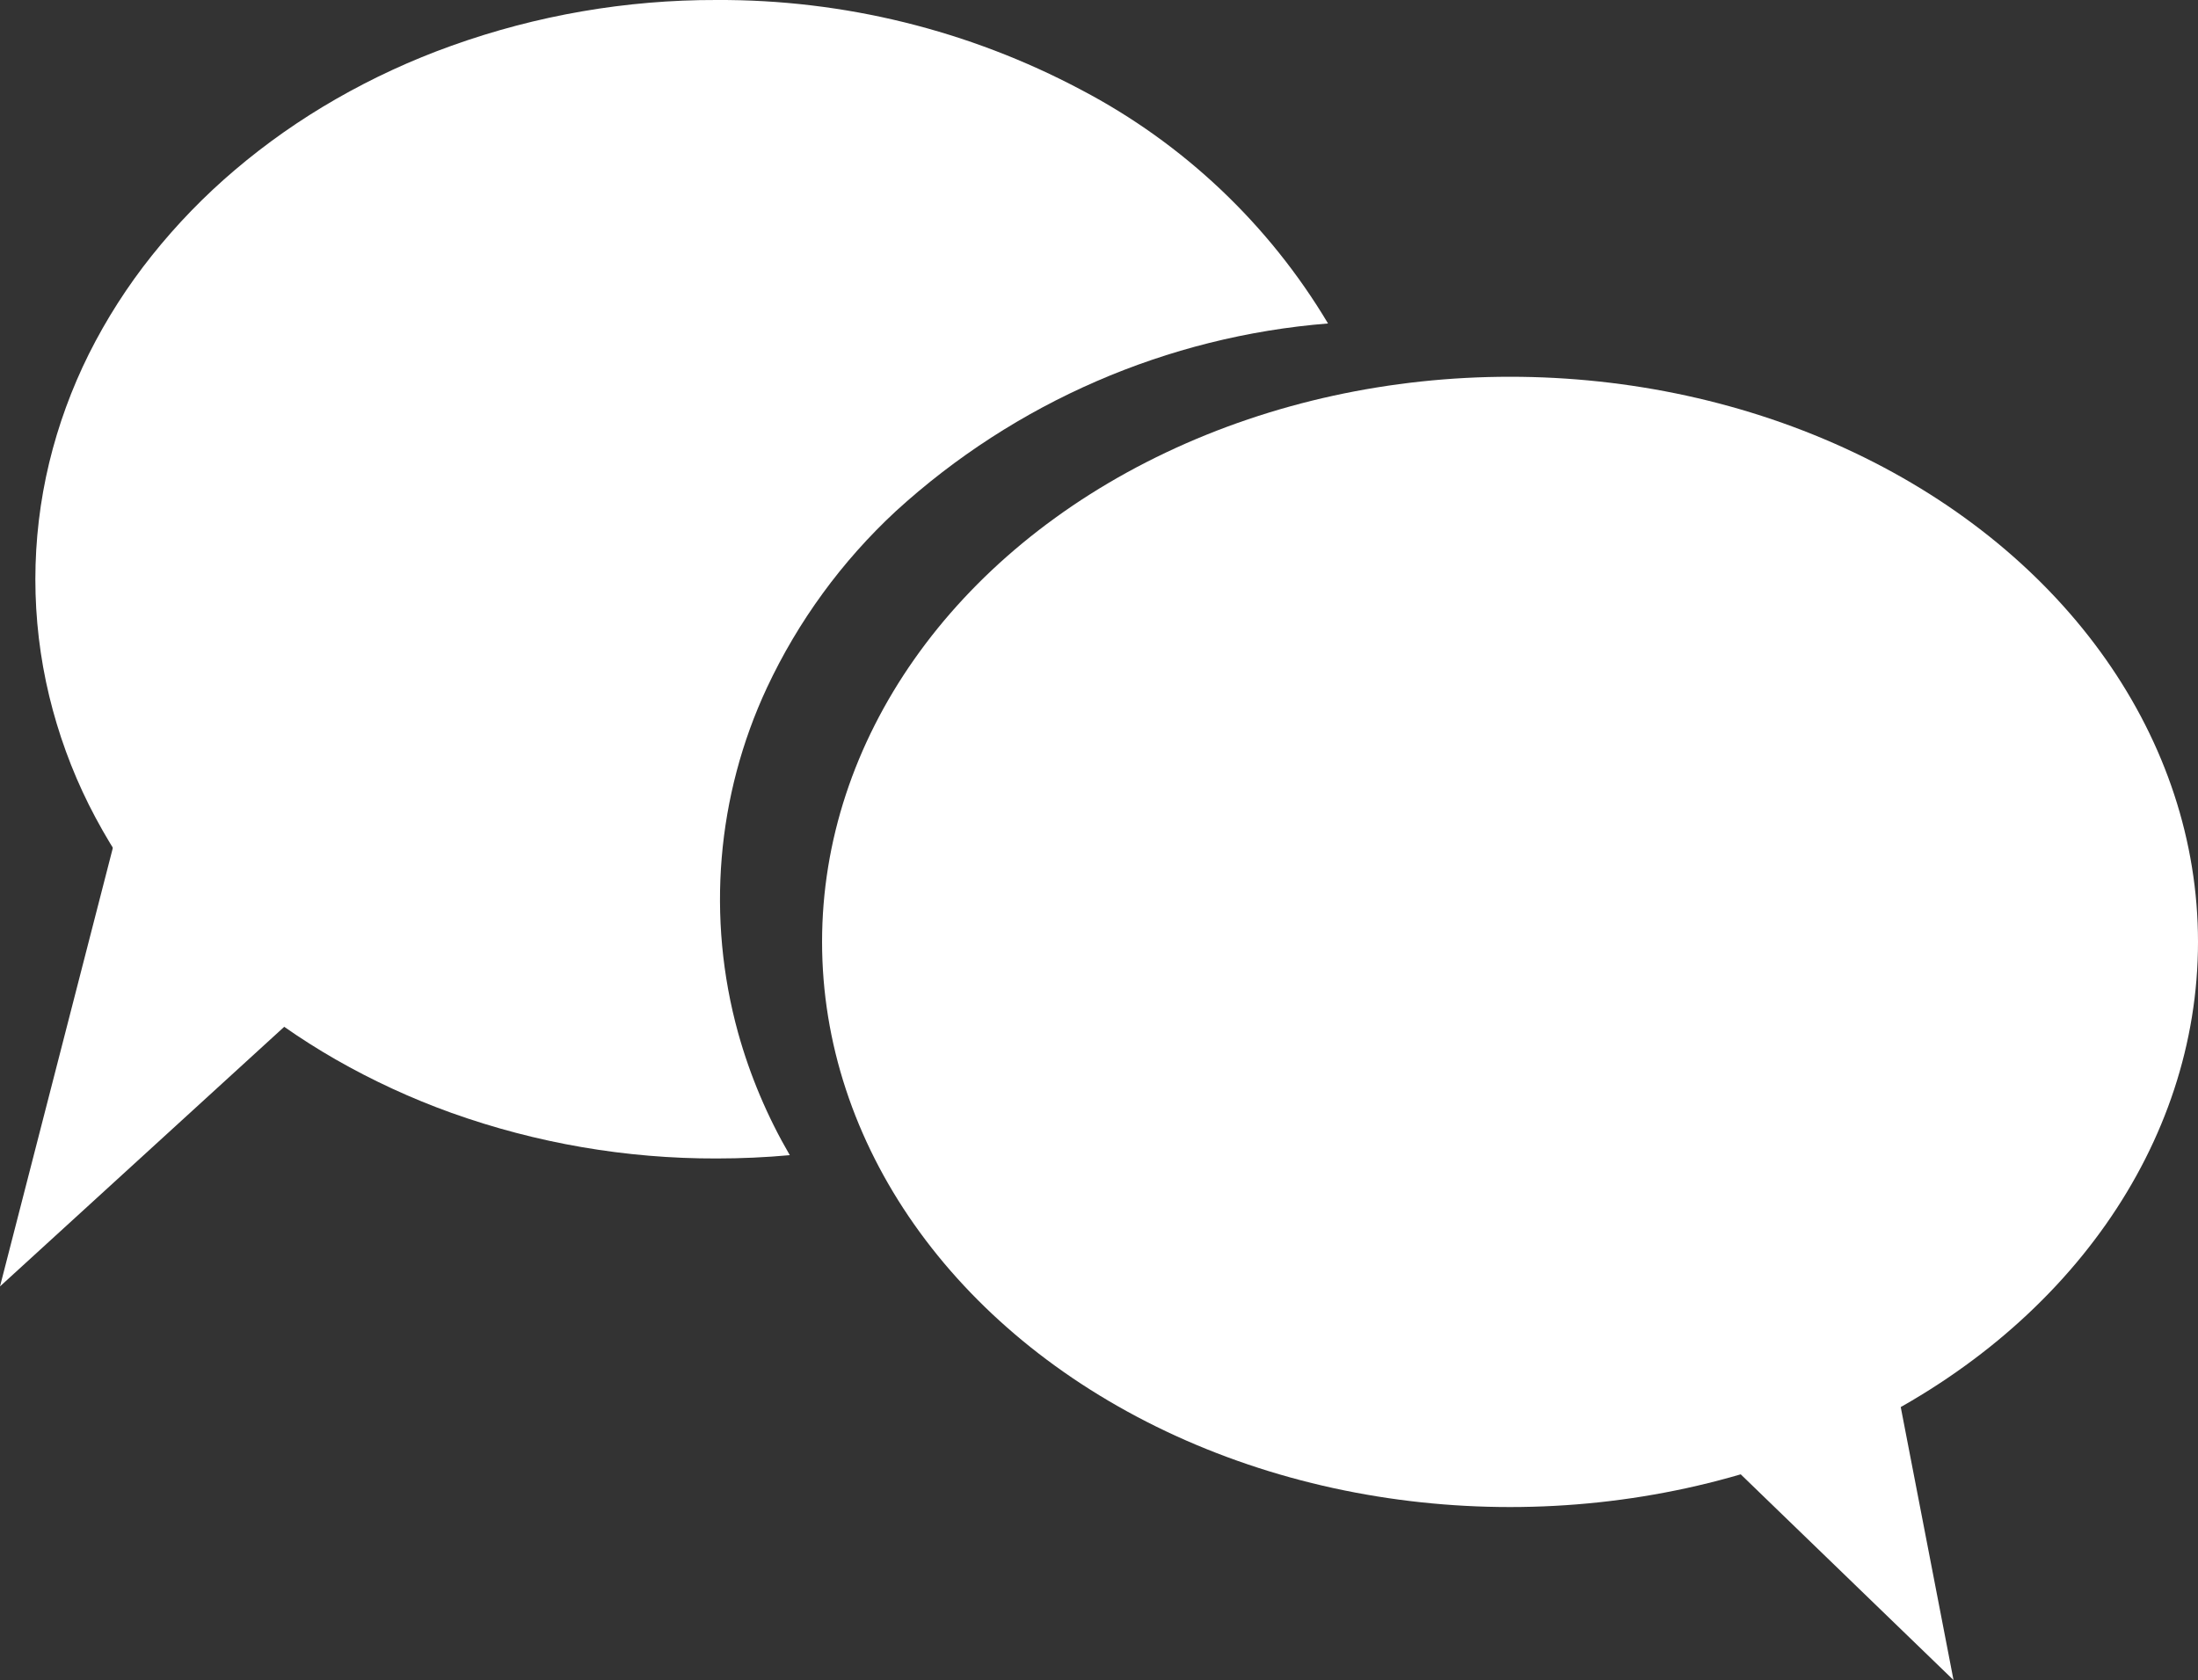
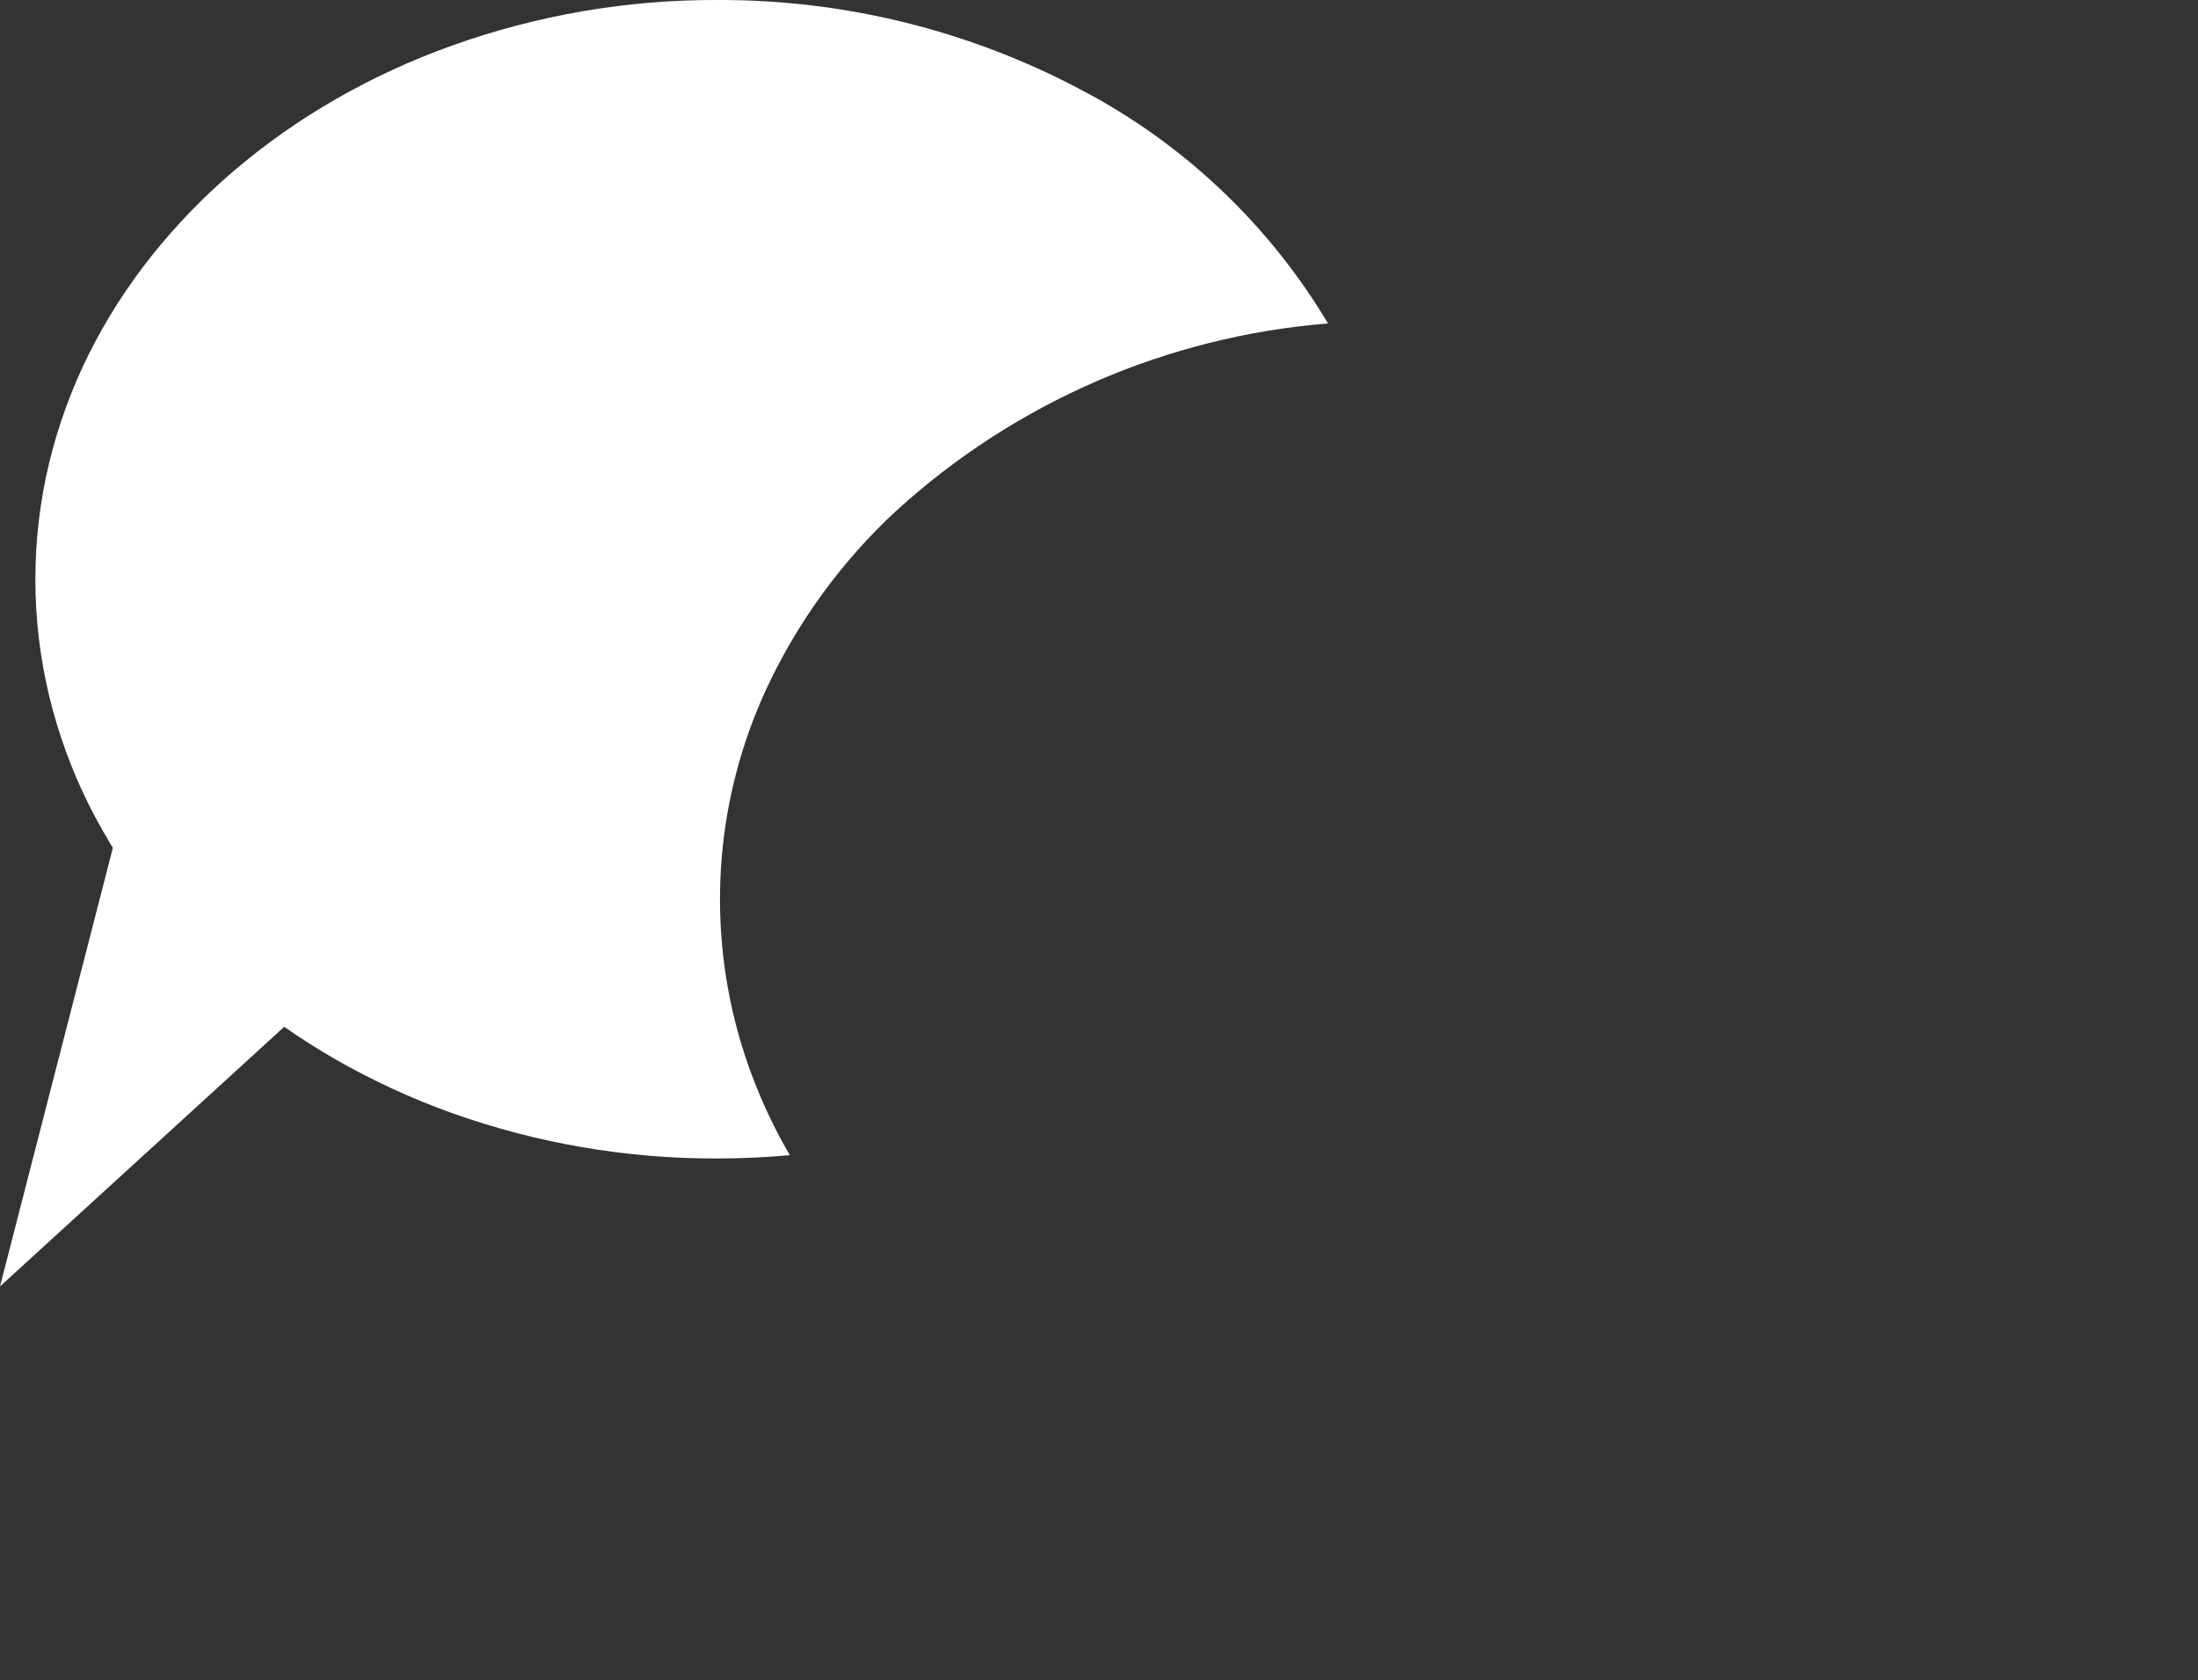
<svg xmlns="http://www.w3.org/2000/svg" id="Ebene_1" viewBox="0 0 285.37 218.15">
  <rect x="0" y="0" width="285.37" height="218.15" fill="#333333" stroke="none" />
  <defs>
    <style>.cls-1{fill:#fff;}</style>
  </defs>
  <g id="Gruppe_159">
-     <path id="Differenzmenge_6" class="cls-1" d="M93.04,150.42c-11.73,.03-23.38-1.97-34.43-5.92-5.2-1.87-10.23-4.19-15.02-6.93-4.64-2.66-9.02-5.73-13.09-9.19-3.95-3.35-7.57-7.08-10.8-11.13-3.16-3.96-5.9-8.24-8.17-12.77-2.24-4.49-3.96-9.22-5.14-14.1-2.4-9.96-2.4-20.35,0-30.31,1.18-4.88,2.91-9.61,5.15-14.11,2.27-4.53,5.01-8.81,8.17-12.77,3.23-4.05,6.85-7.78,10.8-11.13,4.07-3.46,8.46-6.53,13.09-9.19,4.79-2.75,9.82-5.07,15.02-6.93C69.67,1.98,81.31-.03,93.04,0c16.5-.08,32.77,3.93,47.34,11.67,13.27,6.96,24.36,17.46,32.04,30.33-20.89,1.67-40.63,10.24-56.11,24.37-7,6.49-12.69,14.28-16.74,22.93-6.54,14.01-7.86,29.9-3.74,44.81,1.55,5.56,3.81,10.9,6.71,15.88-3.14,.29-6.34,.43-9.5,.43Z" />
+     <path id="Differenzmenge_6" class="cls-1" d="M93.04,150.42c-11.73,.03-23.38-1.97-34.43-5.92-5.2-1.87-10.23-4.19-15.02-6.93-4.64-2.66-9.02-5.73-13.09-9.19-3.95-3.35-7.57-7.08-10.8-11.13-3.16-3.96-5.9-8.24-8.17-12.77-2.24-4.49-3.96-9.22-5.14-14.1-2.4-9.96-2.4-20.35,0-30.31,1.18-4.88,2.91-9.61,5.15-14.11,2.27-4.53,5.01-8.81,8.17-12.77,3.23-4.05,6.85-7.78,10.8-11.13,4.07-3.46,8.46-6.53,13.09-9.19,4.79-2.75,9.82-5.07,15.02-6.93C69.67,1.98,81.31-.03,93.04,0c16.5-.08,32.77,3.93,47.34,11.67,13.27,6.96,24.36,17.46,32.04,30.33-20.89,1.67-40.63,10.24-56.11,24.37-7,6.49-12.69,14.28-16.74,22.93-6.54,14.01-7.86,29.9-3.74,44.81,1.55,5.56,3.81,10.9,6.71,15.88-3.14,.29-6.34,.43-9.5,.43" />
    <path id="Pfad_189" class="cls-1" d="M56.95,115.01L0,167.03,36.1,26.74l20.85,88.27Z" />
  </g>
  <g id="Gruppe_158">
-     <ellipse id="Ellipse_35" class="cls-1" cx="196.05" cy="122.3" rx="89.32" ry="73.38" />
-     <path id="Pfad_190" class="cls-1" d="M196.4,162.81l29.59-87.62,27.64,142.96-57.23-55.34Z" />
-   </g>
+     </g>
</svg>